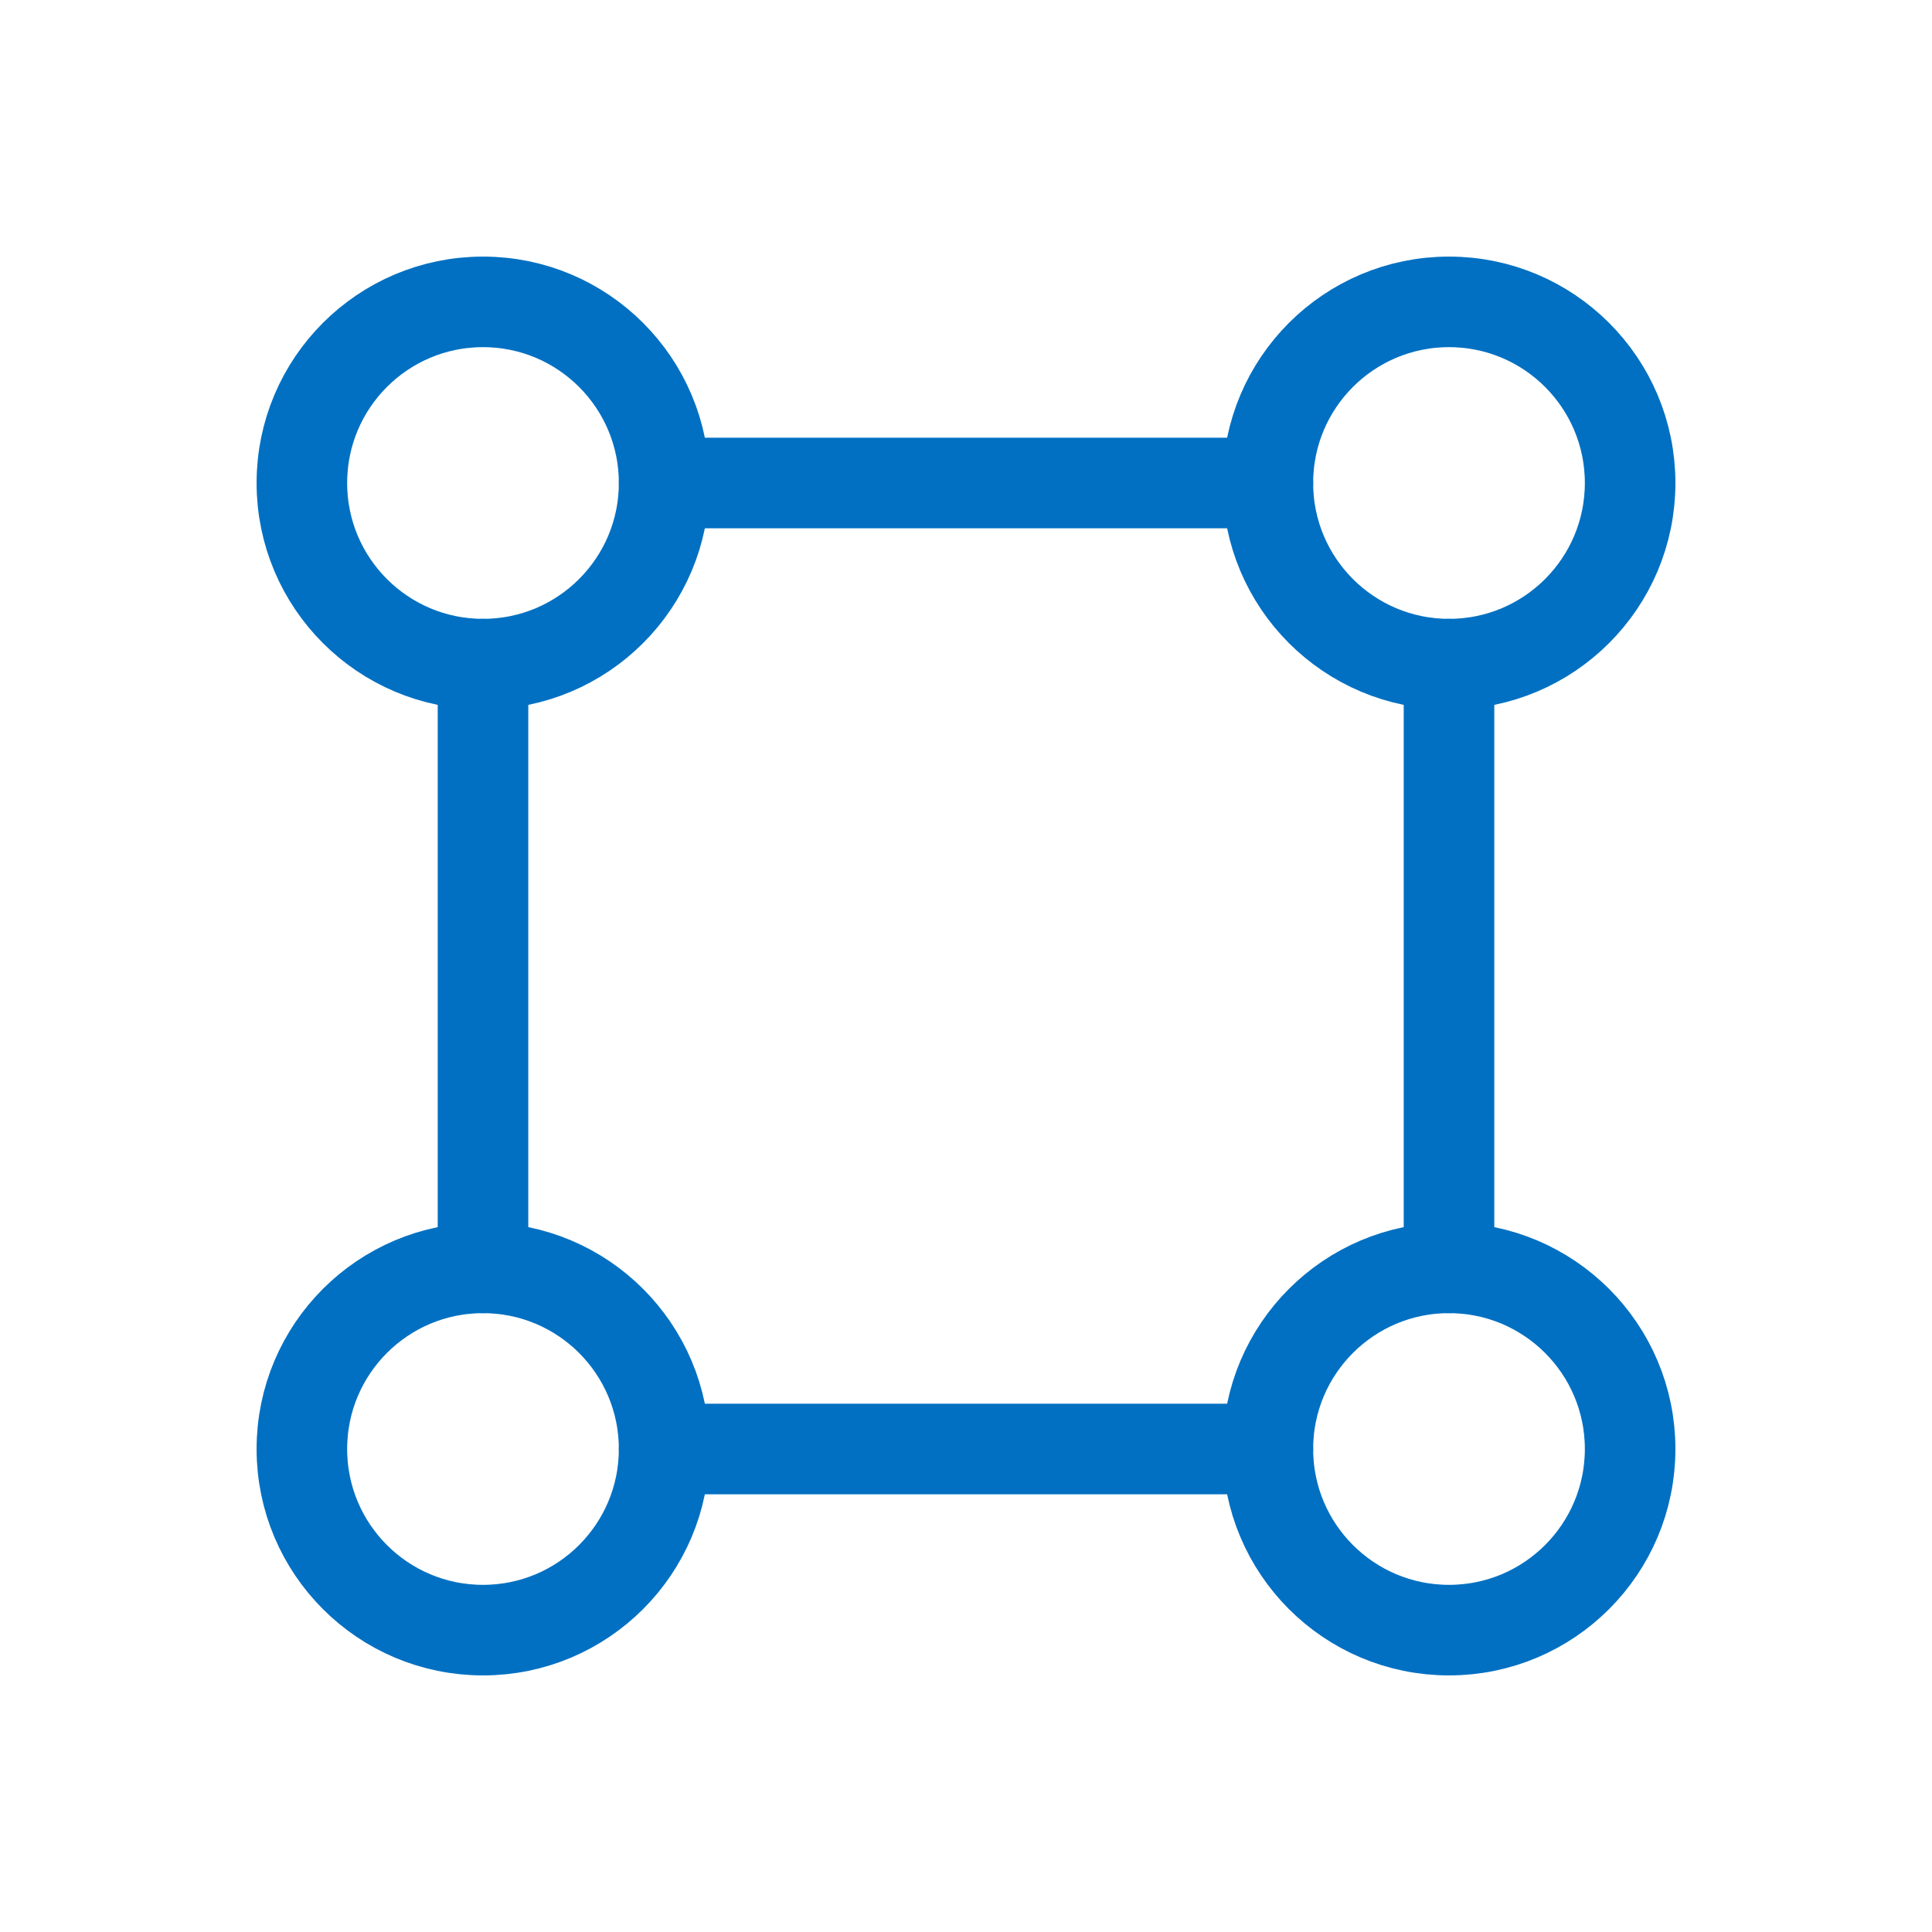
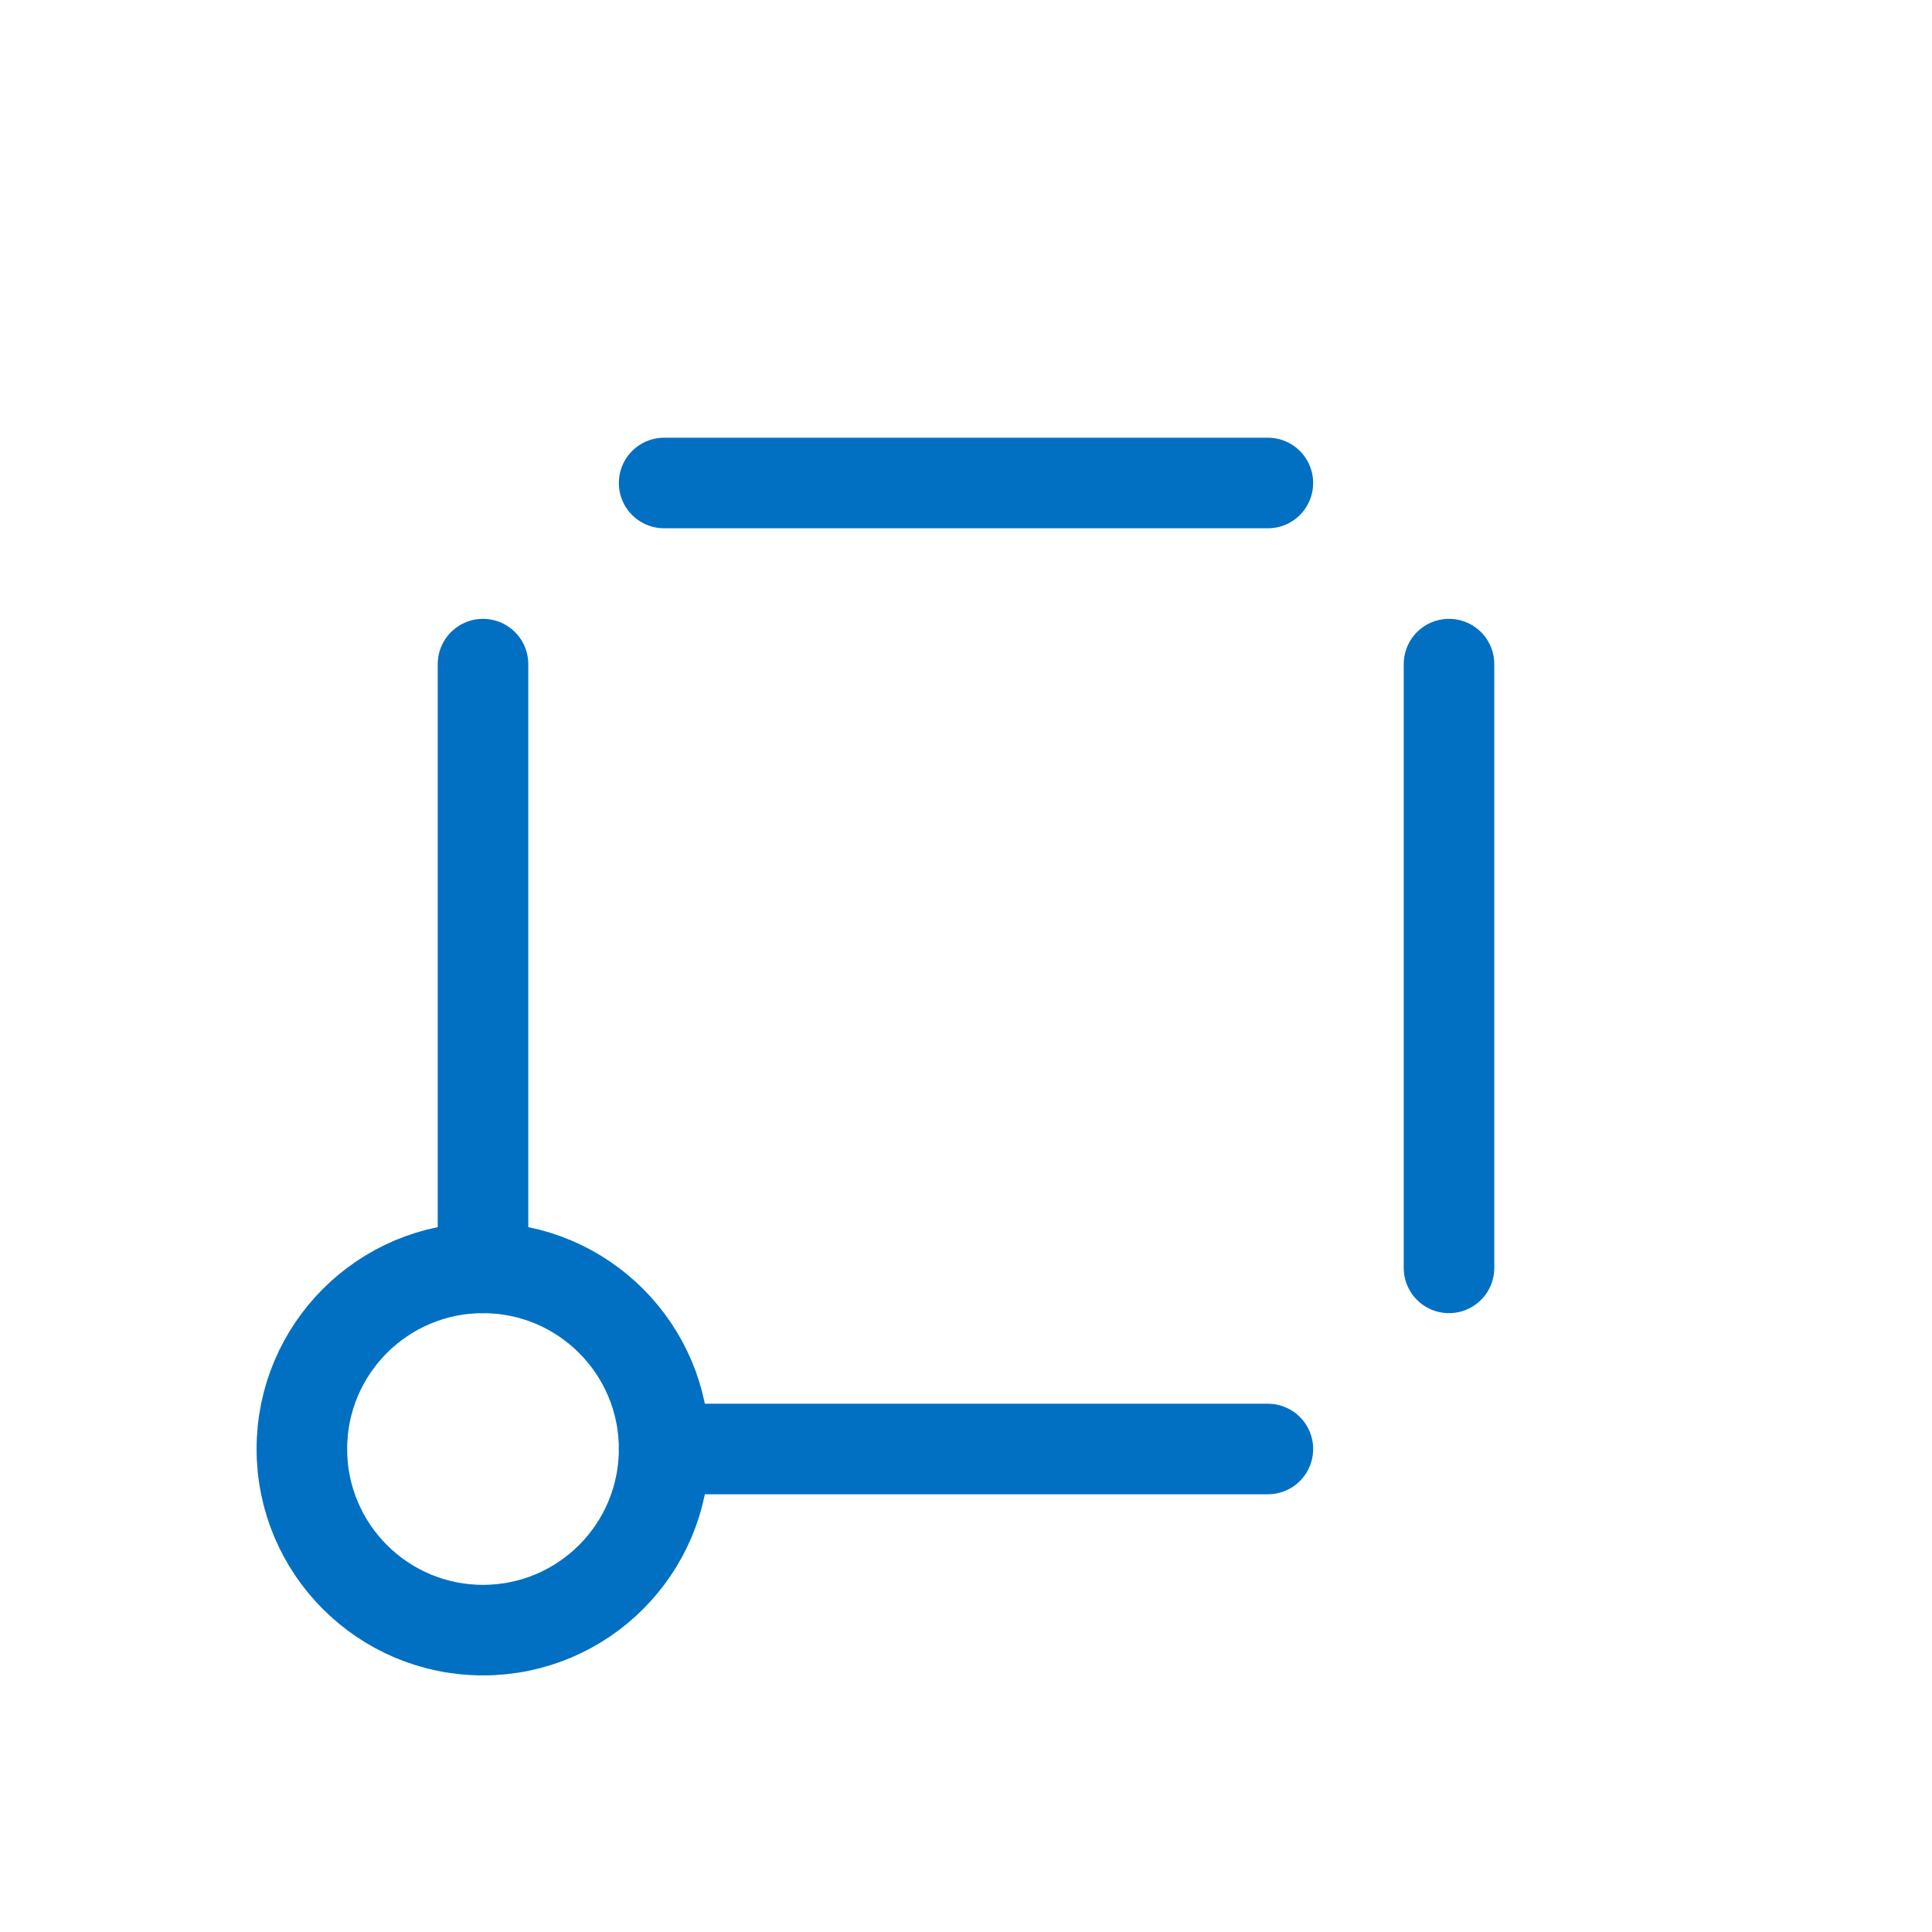
<svg xmlns="http://www.w3.org/2000/svg" width="64" height="64" viewBox="0 0 64 64" fill="none">
-   <path d="M16 22C19.314 22 22 19.314 22 16C22 12.686 19.314 10 16 10C12.686 10 10 12.686 10 16C10 19.314 12.686 22 16 22Z" stroke="#0170C2" stroke-width="3" />
-   <path d="M48 54C51.314 54 54 51.314 54 48C54 44.686 51.314 42 48 42C44.686 42 42 44.686 42 48C42 51.314 44.686 54 48 54Z" stroke="#0170C2" stroke-width="3" />
-   <path d="M48 22C51.314 22 54 19.314 54 16C54 12.686 51.314 10 48 10C44.686 10 42 12.686 42 16C42 19.314 44.686 22 48 22Z" stroke="#0170C2" stroke-width="3" />
  <path d="M16 54C19.314 54 22 51.314 22 48C22 44.686 19.314 42 16 42C12.686 42 10 44.686 10 48C10 51.314 12.686 54 16 54Z" stroke="#0170C2" stroke-width="3" />
  <path d="M22 16H42M22 48H42M16 22V42M48 22V42" stroke="#0170C2" stroke-width="3" stroke-linecap="round" />
</svg>